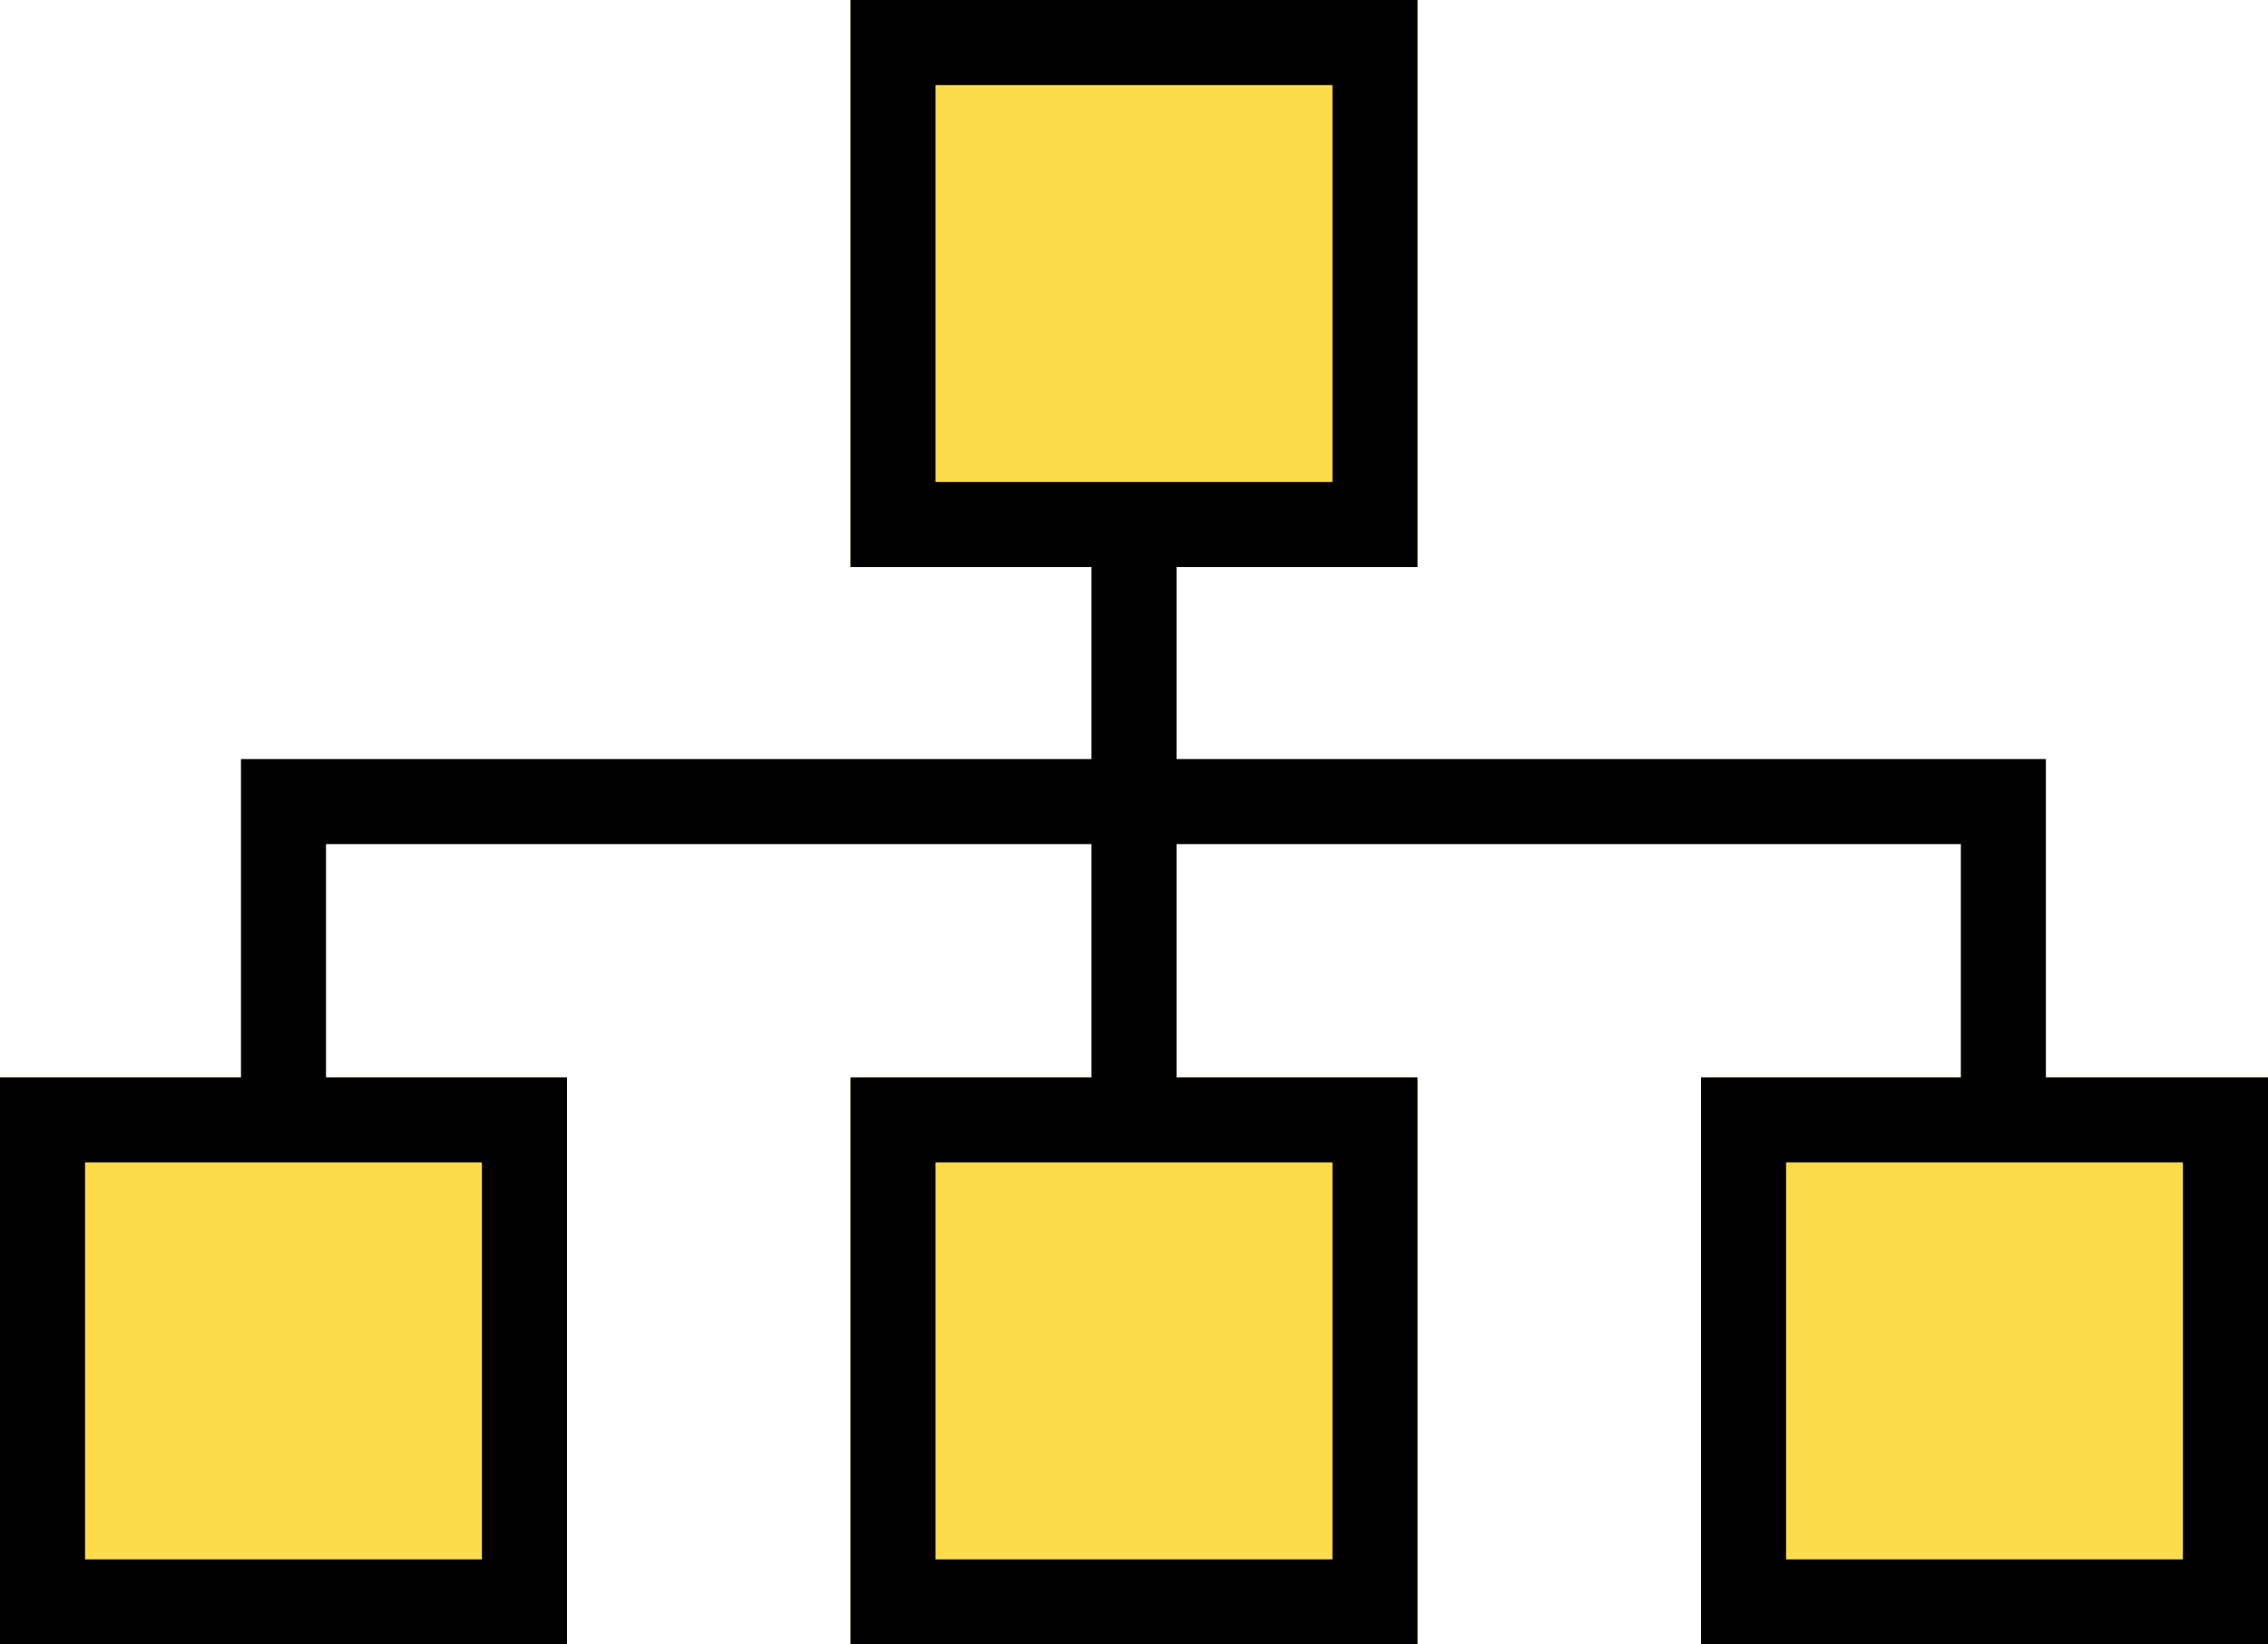
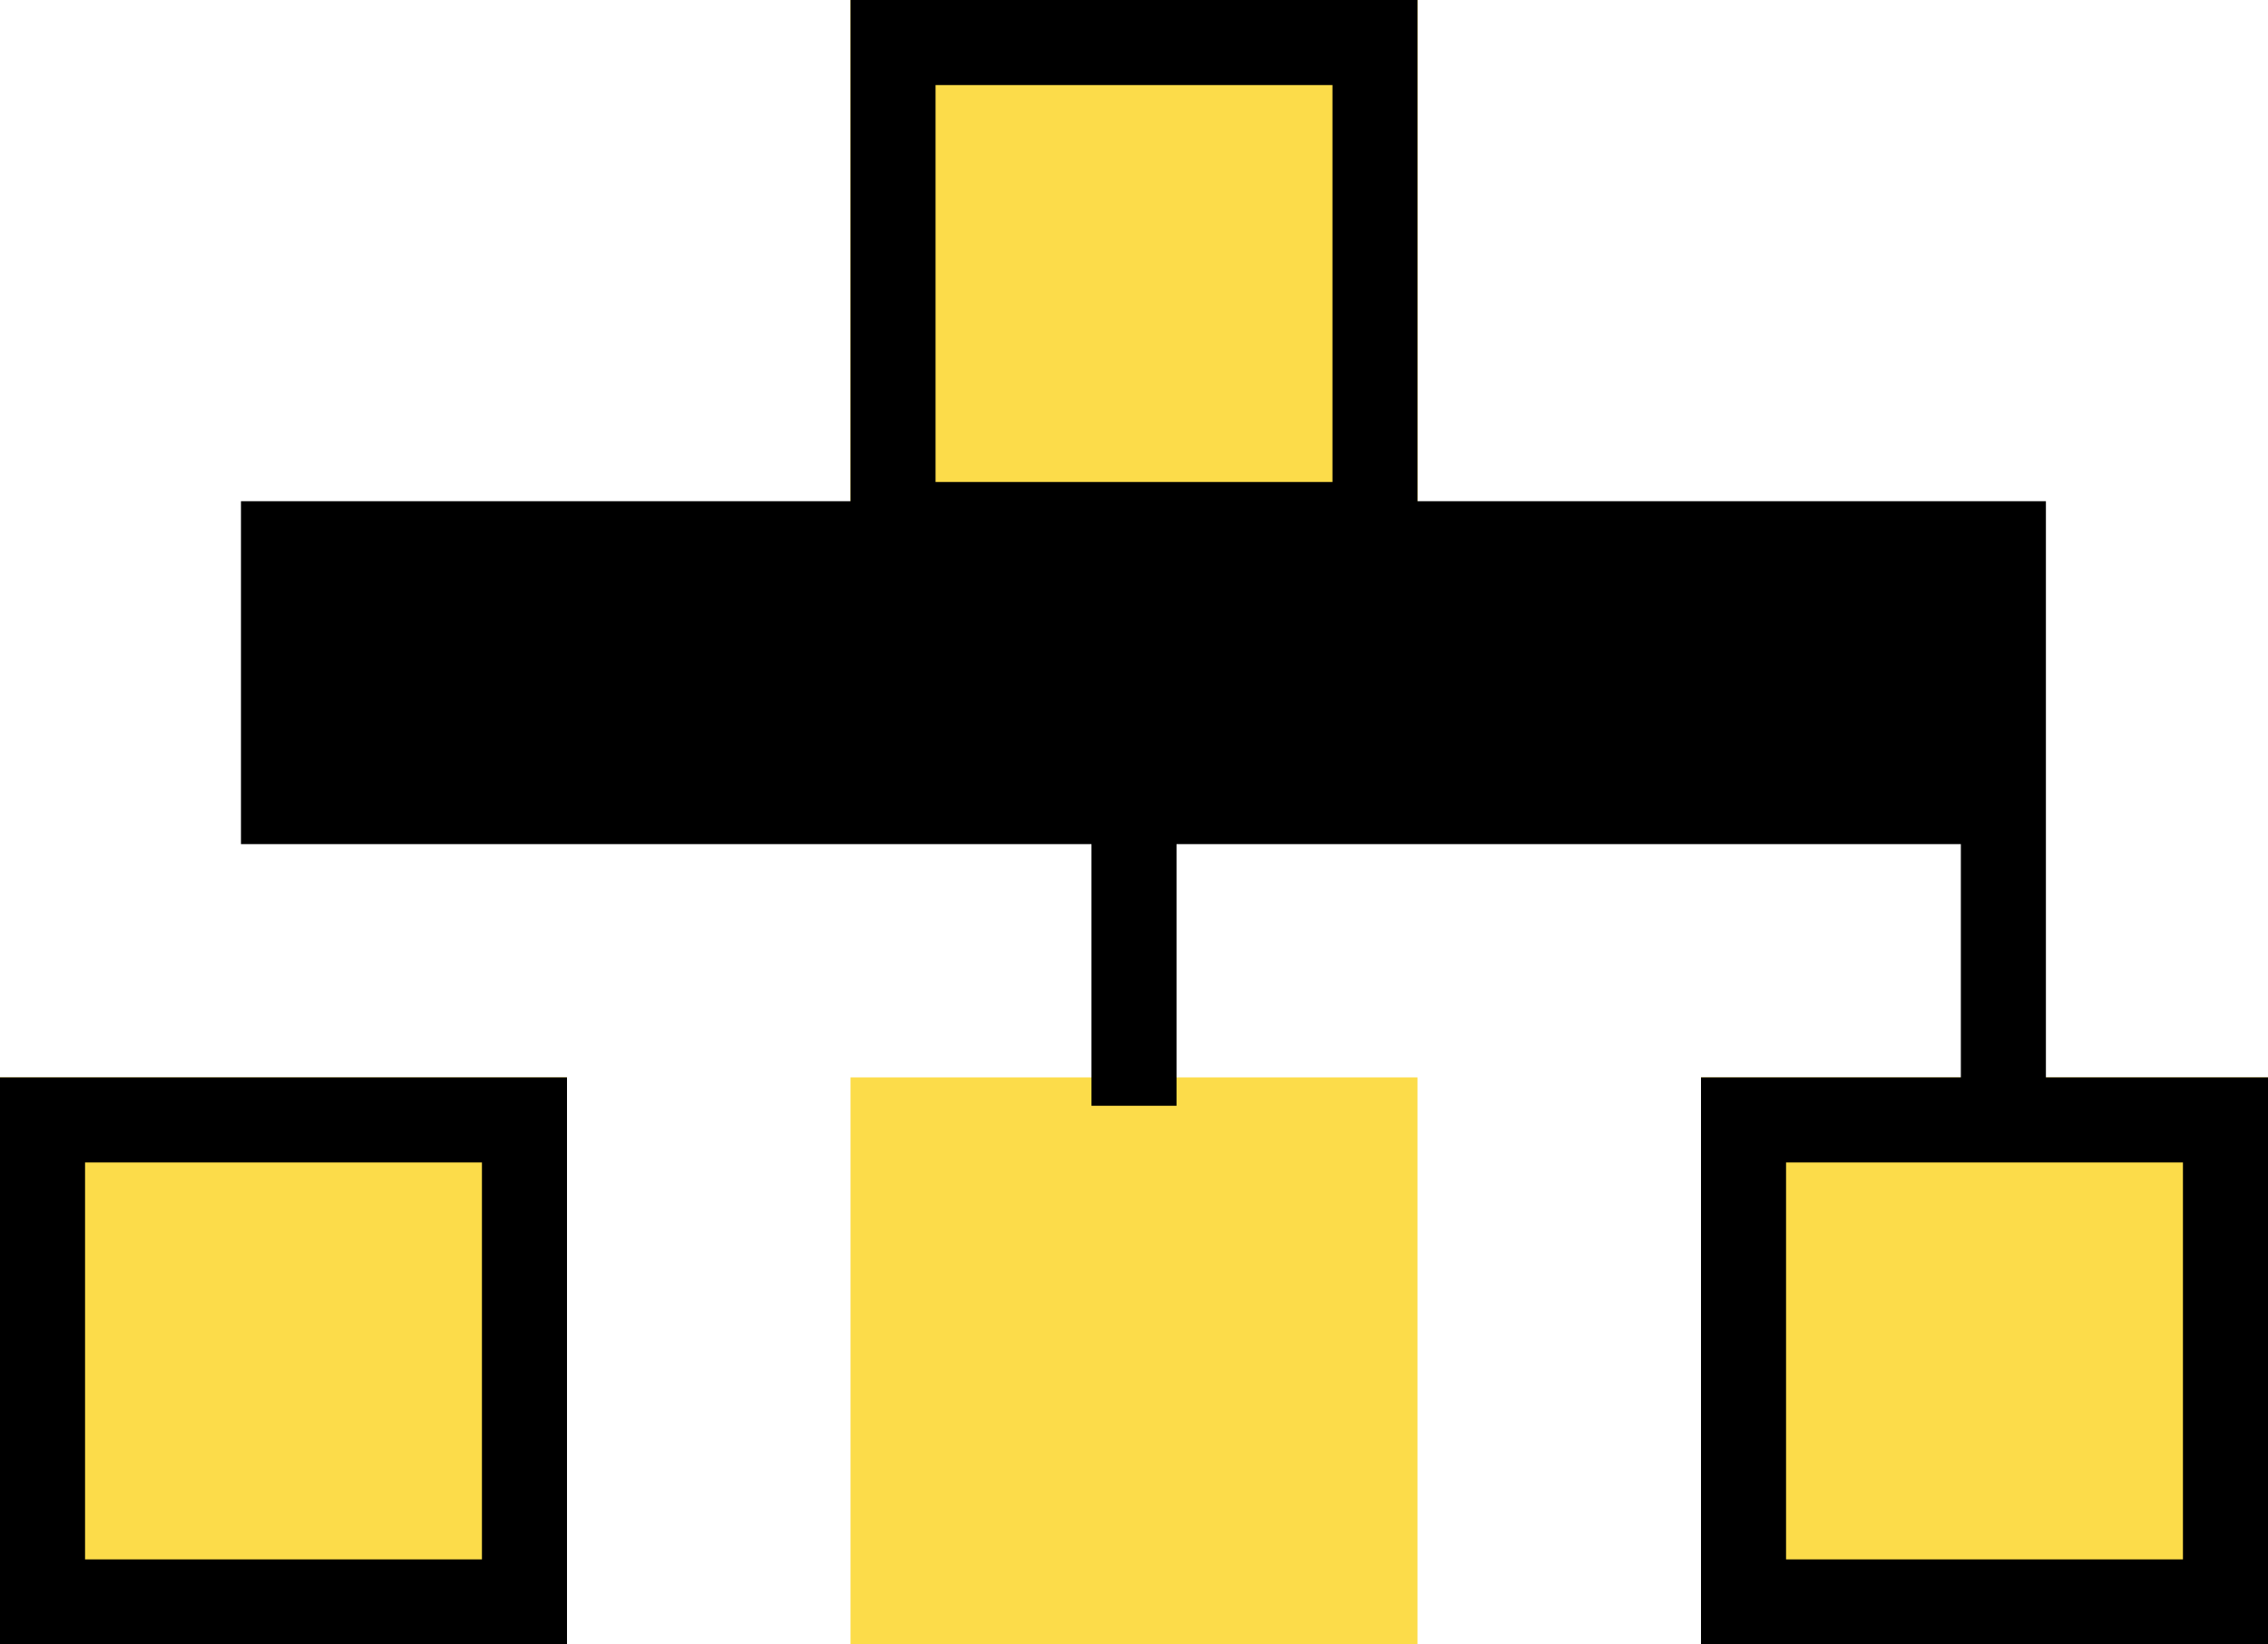
<svg xmlns="http://www.w3.org/2000/svg" width="40" height="29" viewBox="0 0 40 29">
  <g transform="translate(-641 -195)">
    <rect width="10" height="10" transform="translate(641 214)" fill="#fcdc4a" />
    <path d="M1.5,1.5v7h7v-7h-7M0,0H10V10H0Z" transform="translate(641 214)" />
    <rect width="10" height="10" transform="translate(656 214)" fill="#fcdc4a" />
-     <path d="M1.5,1.5v7h7v-7h-7M0,0H10V10H0Z" transform="translate(656 214)" />
    <rect width="10" height="10" transform="translate(671 214)" fill="#fcdc4a" />
    <path d="M1.5,1.5v7h7v-7h-7M0,0H10V10H0Z" transform="translate(671 214)" />
    <rect width="10" height="10" transform="translate(656 195)" fill="#fcdc4a" />
    <path d="M1.5,1.5v7h7v-7h-7M0,0H10V10H0Z" transform="translate(656 195)" />
-     <path d="M-7759.917,8350.405h-1.5v-5.519h-28.833v4.547h-1.5v-6.047h31.833Z" transform="translate(8437 -8135)" />
+     <path d="M-7759.917,8350.405h-1.5v-5.519h-28.833h-1.5v-6.047h31.833Z" transform="translate(8437 -8135)" />
    <path d="M-7775.25,8349.5h-1.5V8340h1.5Z" transform="translate(8437 -8135)" />
  </g>
</svg>